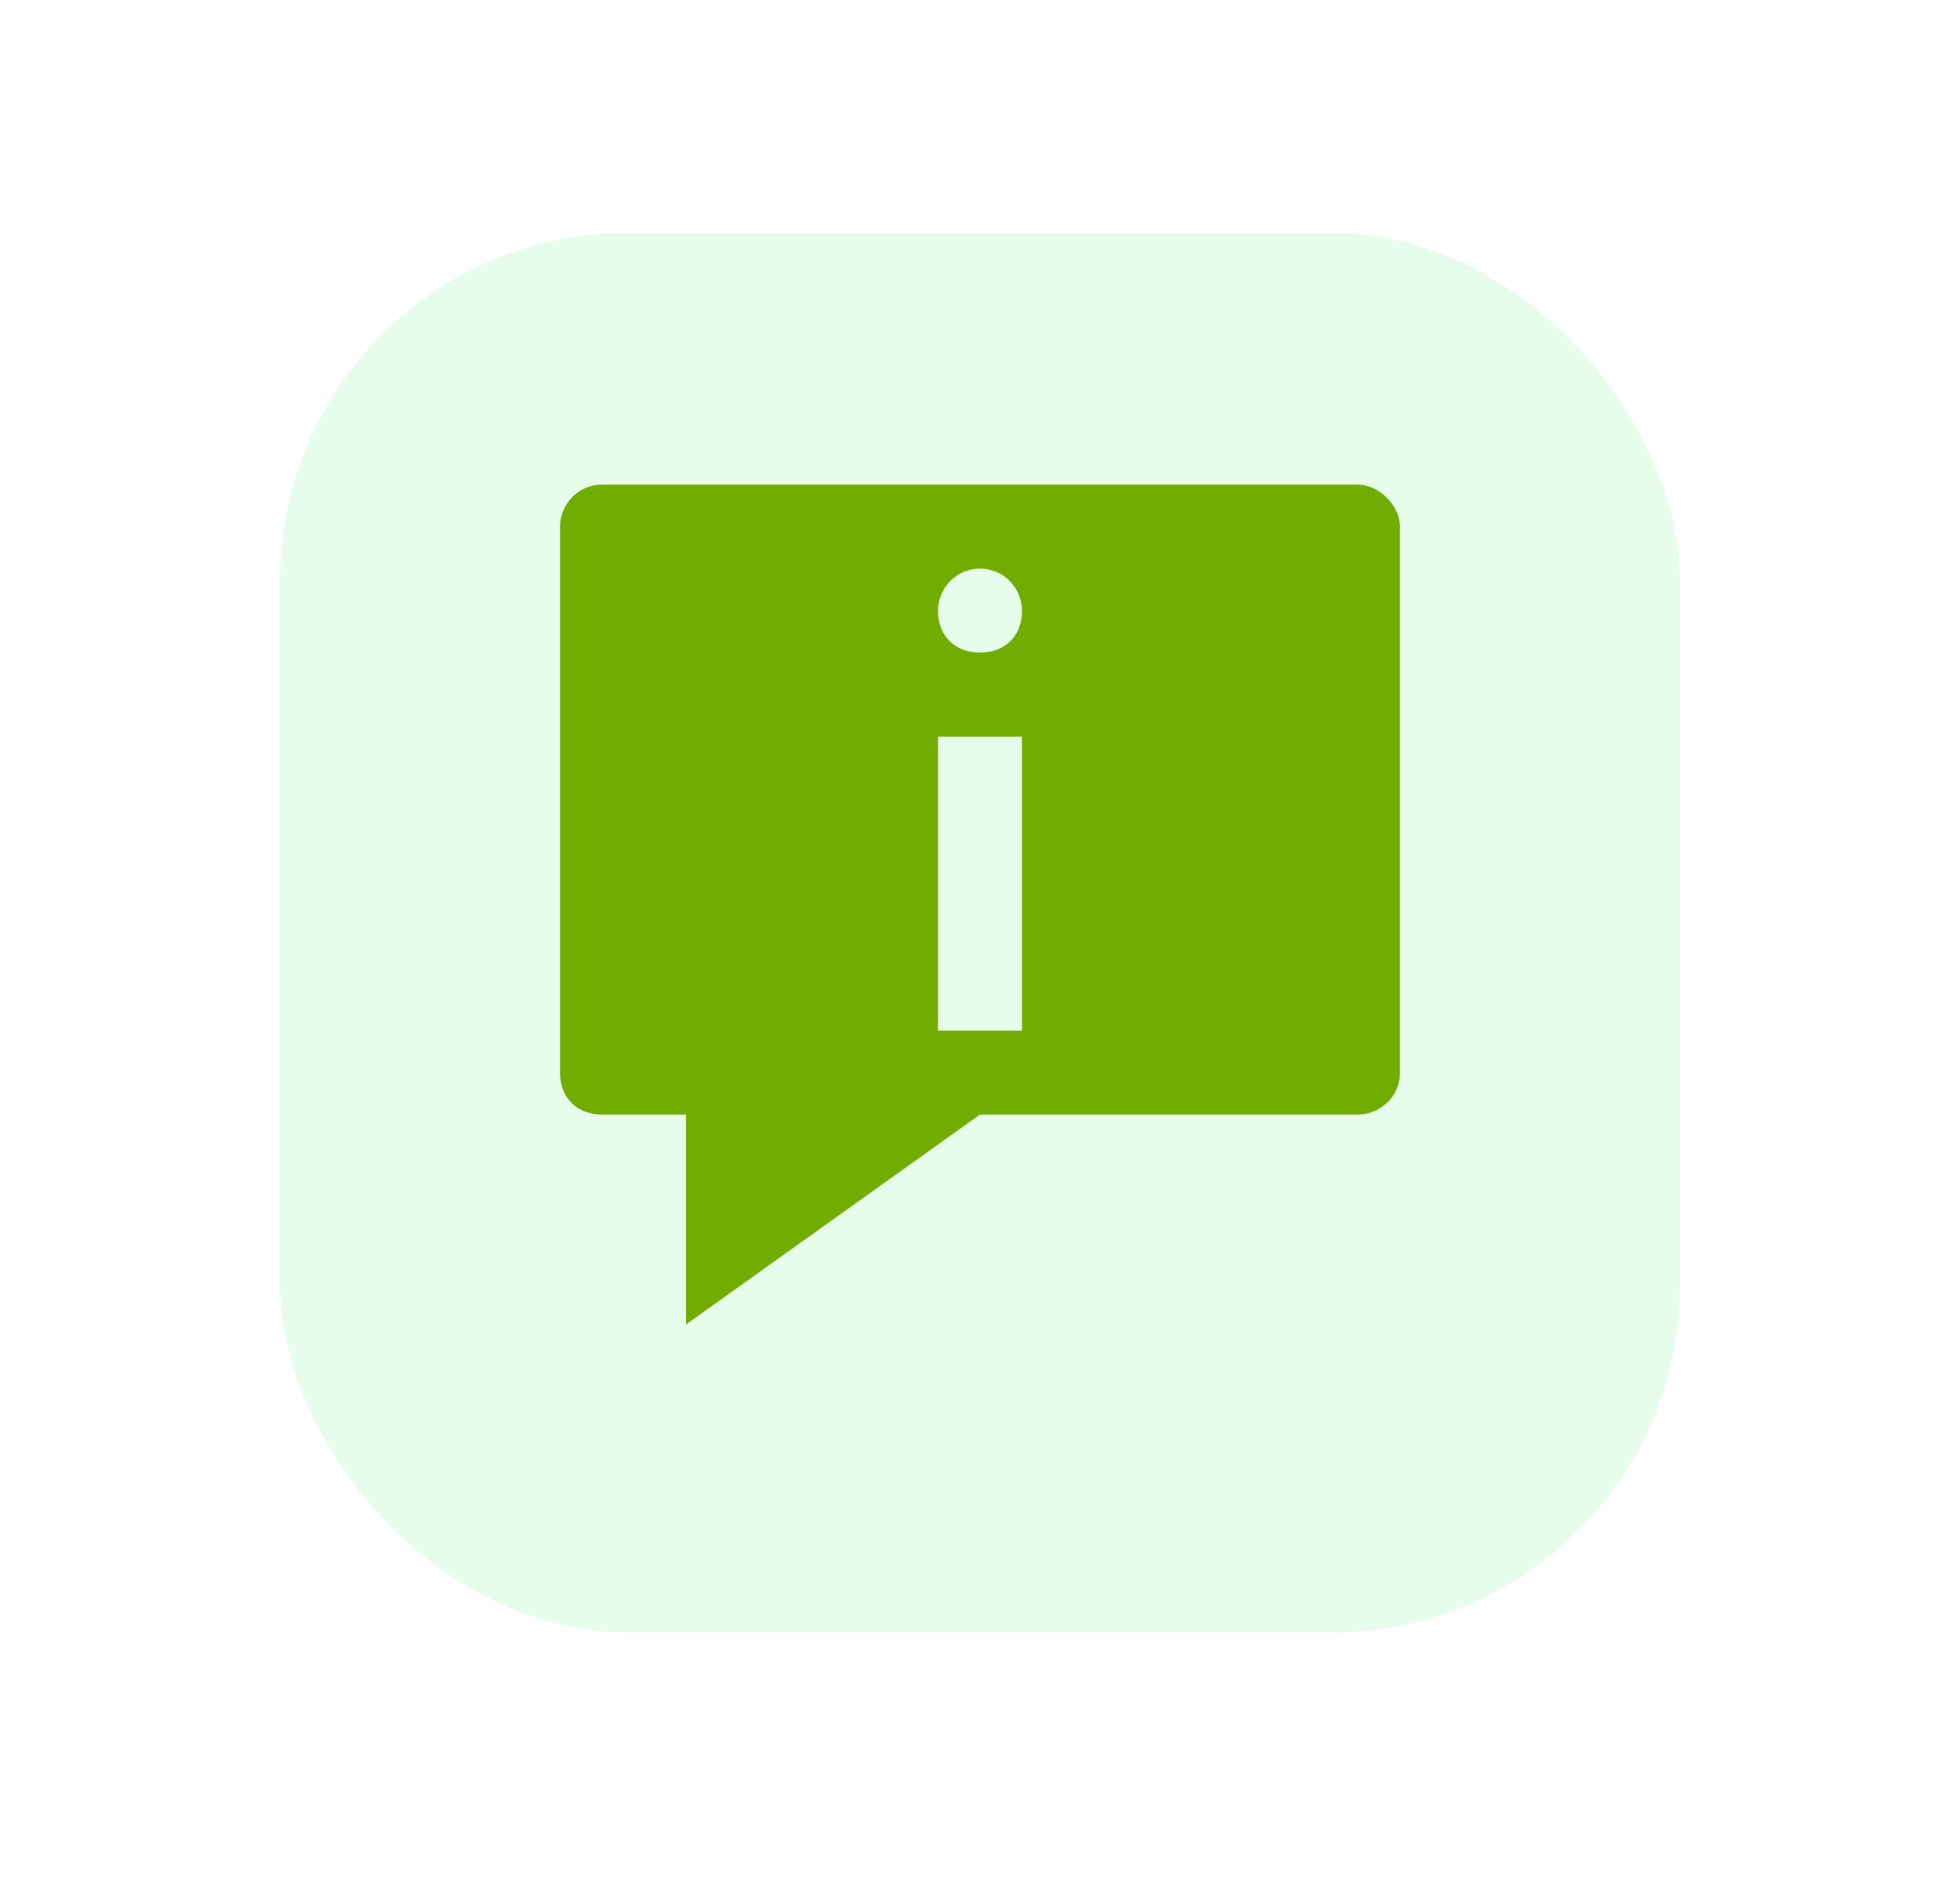
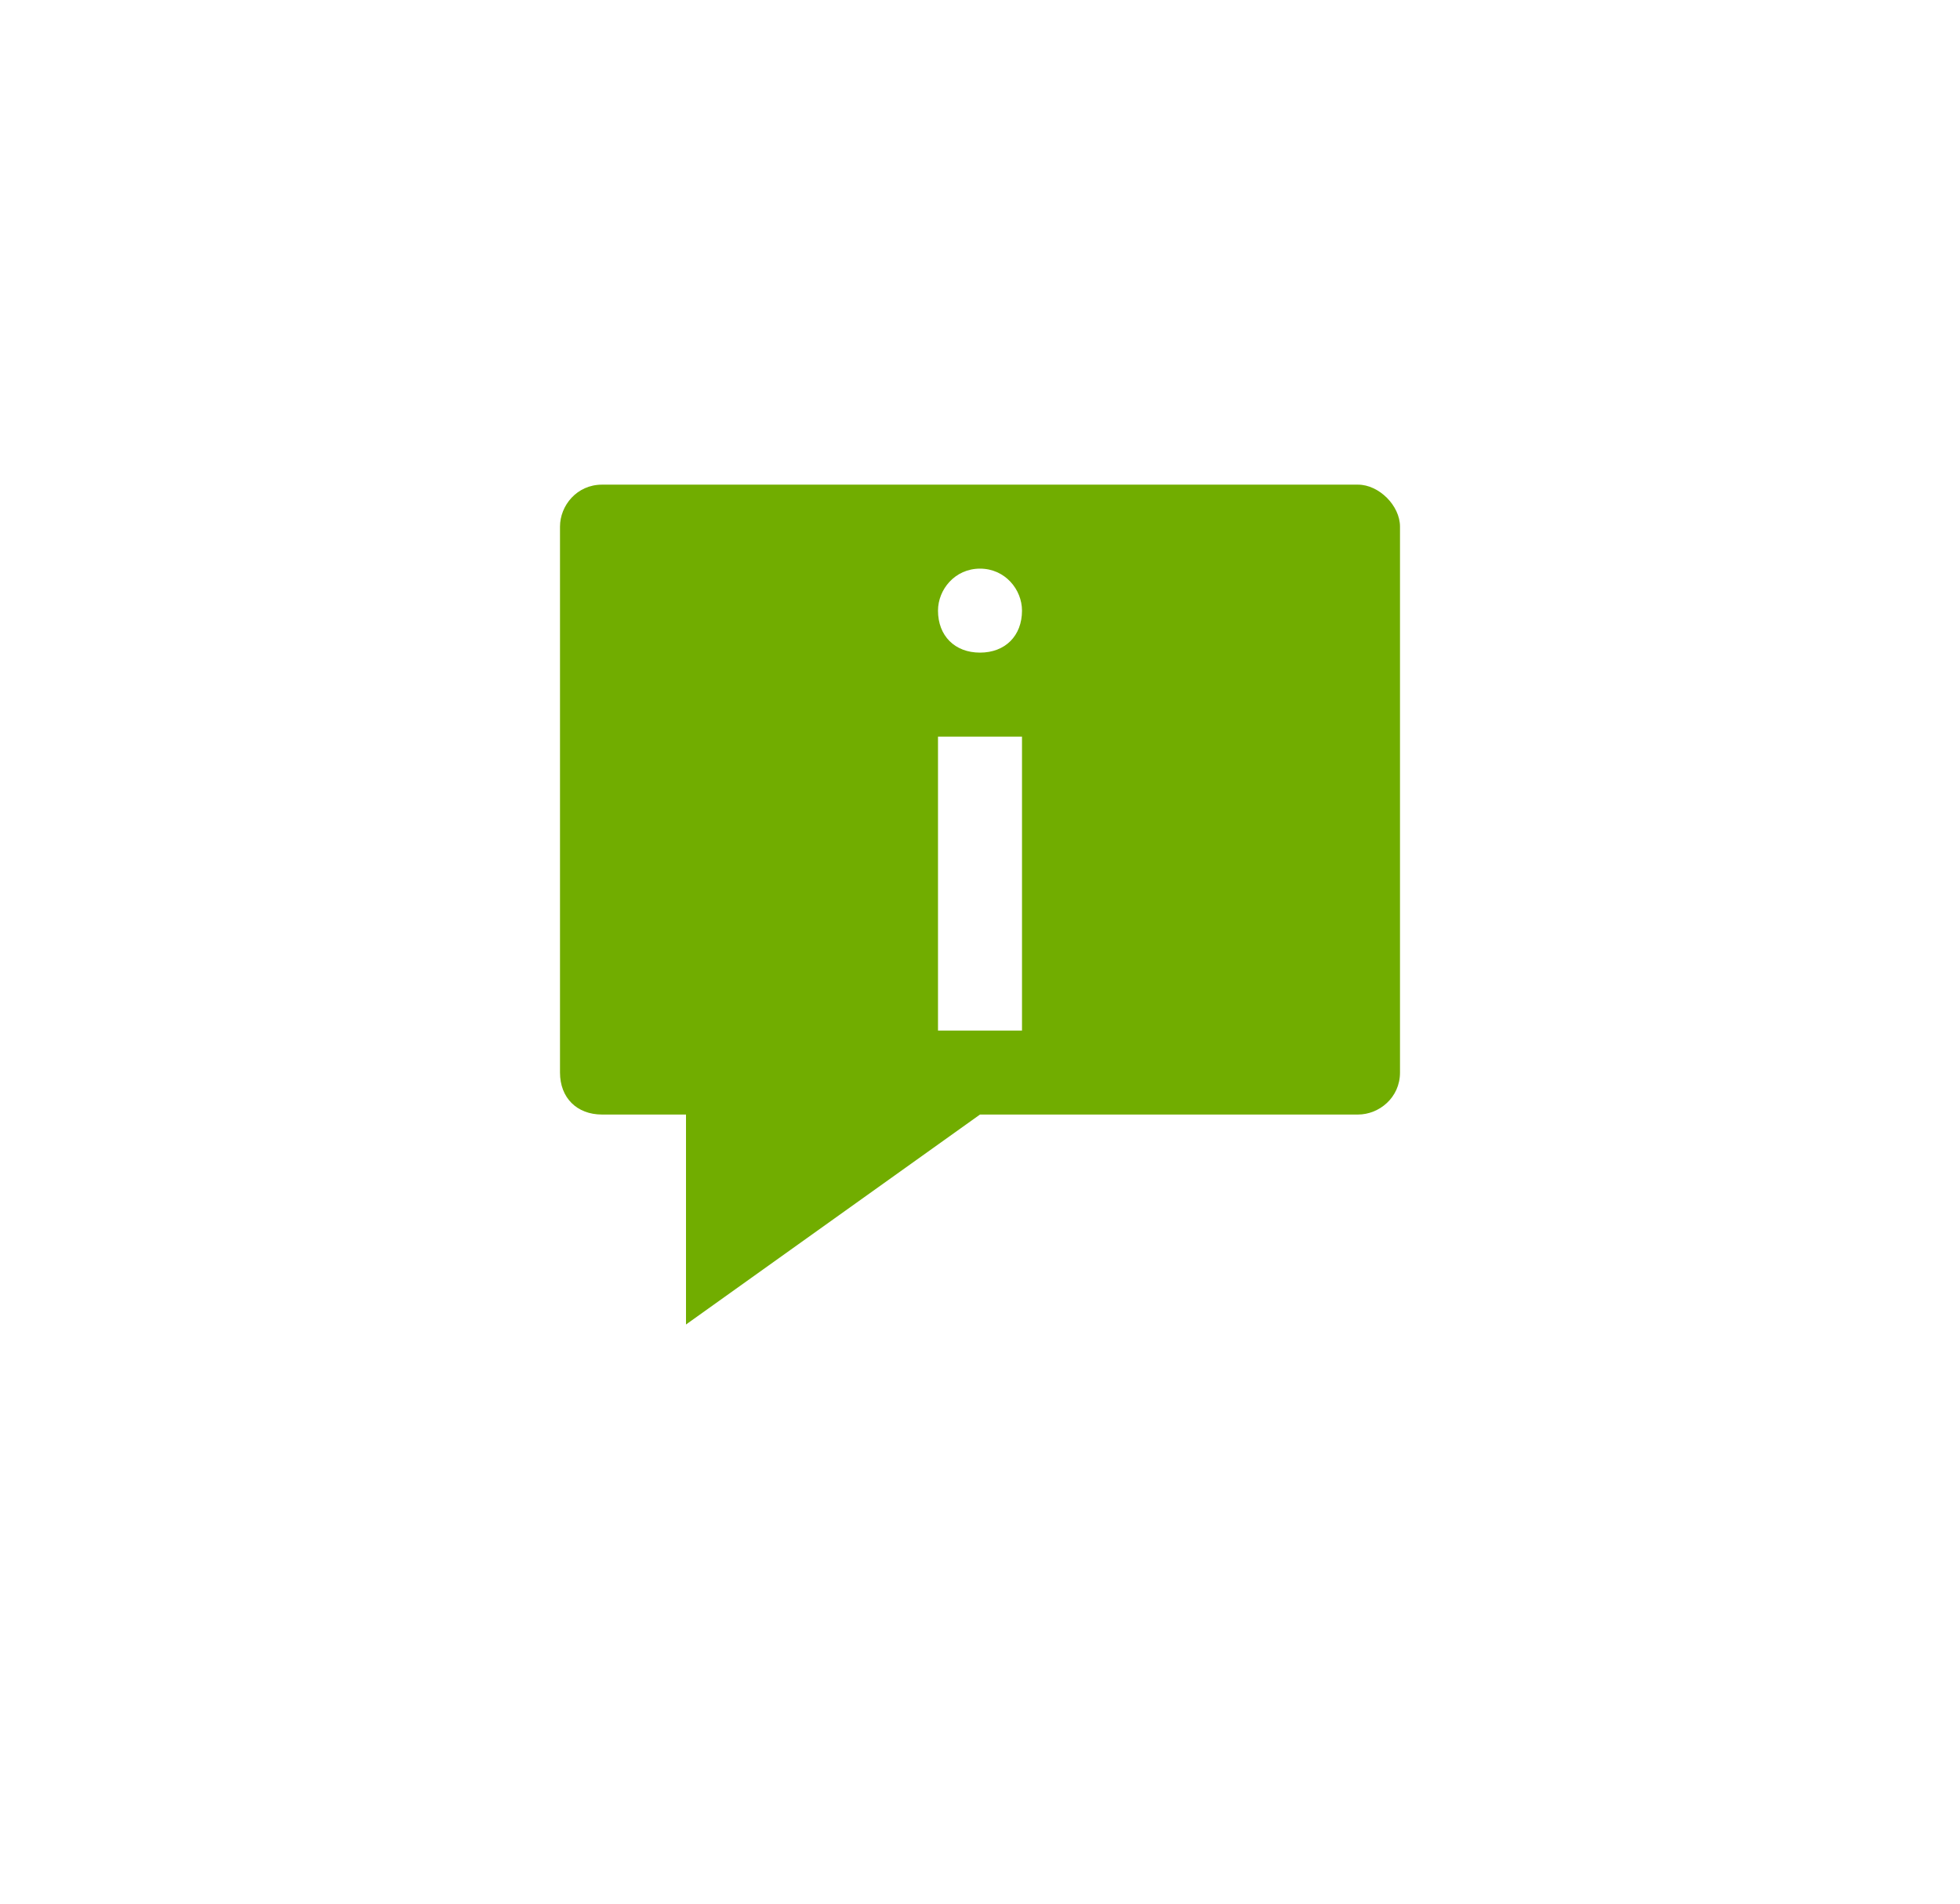
<svg xmlns="http://www.w3.org/2000/svg" width="35" height="34" viewBox="0 0 35 34" fill="none">
  <g filter="url(#filter0_d_2192_4308)">
-     <rect x="5" y="2.5" width="25" height="25" rx="6.21" fill="#E6FDEC" />
    <g clip-path="url(#clip0_2192_4308)">
      <path d="M24.25 7H10.75C10.3 7 10 7.375 10 7.75V17.5C10 17.95 10.3 18.25 10.75 18.25H12.25V22L17.5 18.25H24.25C24.625 18.25 25 17.95 25 17.5V7.75C25 7.375 24.625 7 24.25 7ZM18.25 16.75H16.75V11.5H18.25V16.75ZM17.5 10C17.05 10 16.75 9.7 16.75 9.25C16.75 8.875 17.05 8.5 17.5 8.5C17.95 8.5 18.25 8.875 18.25 9.25C18.25 9.7 17.95 10 17.5 10Z" fill="#71ad00" />
    </g>
  </g>
  <defs>
    <filter id="filter0_d_2192_4308" x="0.86" y="0.016" width="33.28" height="33.28" filterUnits="userSpaceOnUse" color-interpolation-filters="sRGB">
      <feFlood flood-opacity="0" result="BackgroundImageFix" />
      <feColorMatrix in="SourceAlpha" type="matrix" values="0 0 0 0 0 0 0 0 0 0 0 0 0 0 0 0 0 0 127 0" result="hardAlpha" />
      <feOffset dy="1.656" />
      <feGaussianBlur stdDeviation="2.07" />
      <feComposite in2="hardAlpha" operator="out" />
      <feColorMatrix type="matrix" values="0 0 0 0 0.271 0 0 0 0 0.596 0 0 0 0 0.357 0 0 0 1 0" />
      <feBlend mode="normal" in2="BackgroundImageFix" result="effect1_dropShadow_2192_4308" />
      <feBlend mode="normal" in="SourceGraphic" in2="effect1_dropShadow_2192_4308" result="shape" />
    </filter>
    <clipPath id="clip0_2192_4308">
      <rect width="15" height="15" fill="white" transform="translate(10 7)" />
    </clipPath>
  </defs>
</svg>